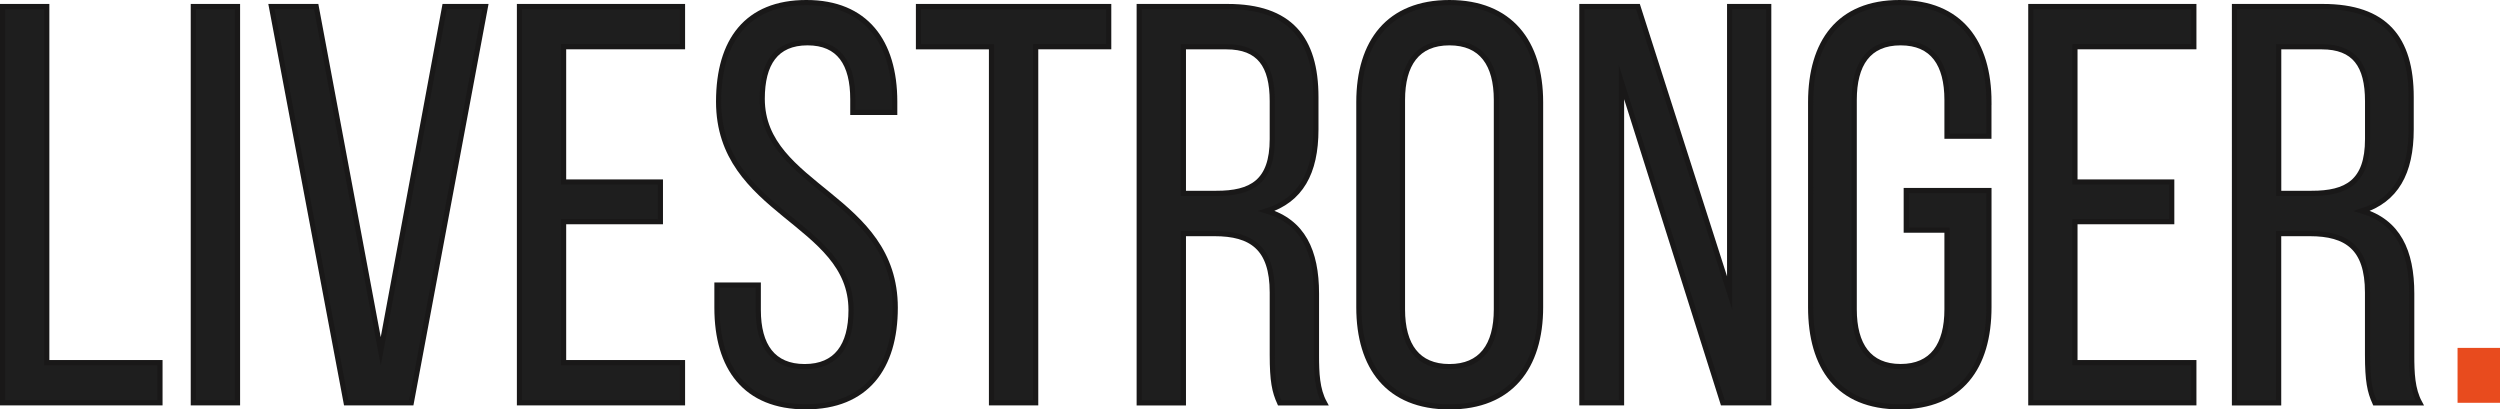
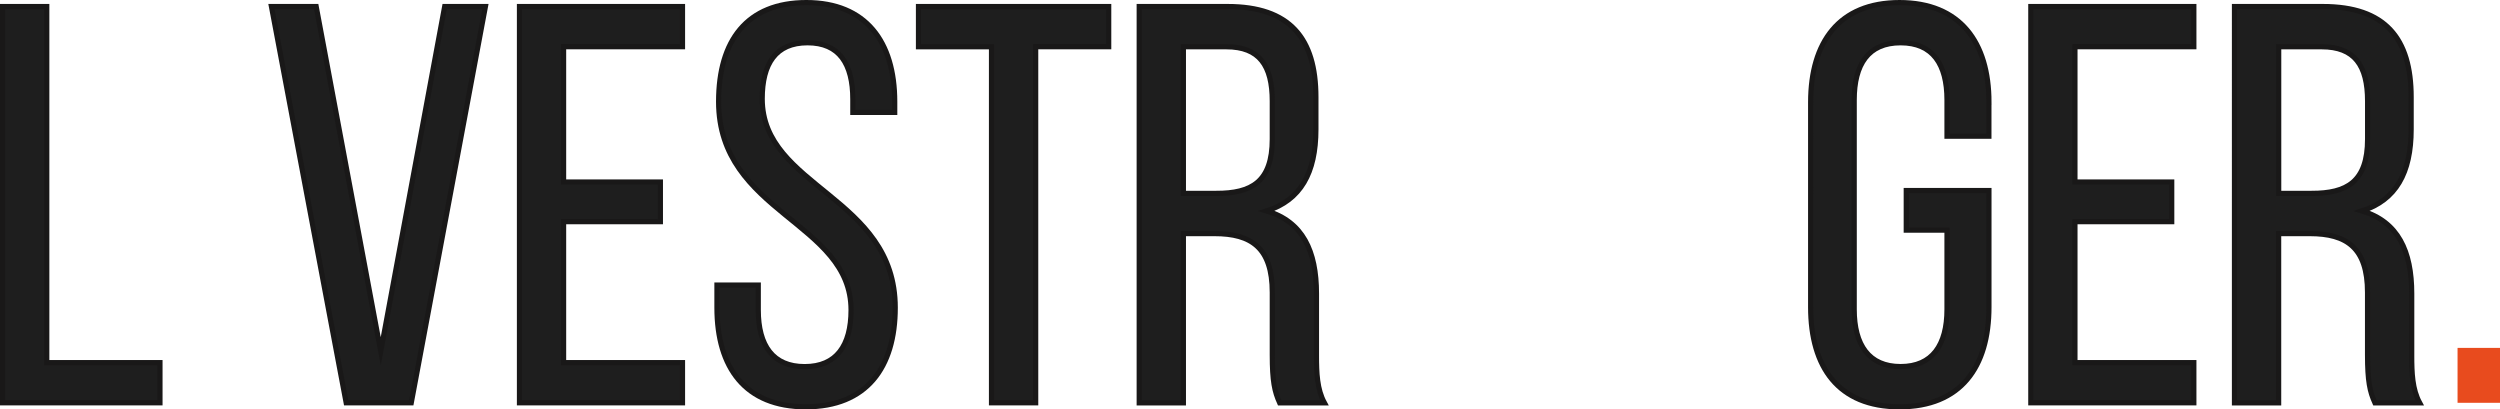
<svg xmlns="http://www.w3.org/2000/svg" id="Capa_2" viewBox="0 0 481.69 78.88">
  <defs>
    <style>      .cls-1 {        fill: #e84b1e;      }      .cls-2 {        fill: #1e1e1e;        stroke: #191818;        stroke-miterlimit: 10;      }    </style>
  </defs>
  <g id="Capa_1-2" data-name="Capa_1">
    <g>
      <path class="cls-2" d="M.5,77.61V1.26h8.51v68.61h21.81v7.74H.5Z" />
-       <path class="cls-2" d="M45.76,1.26v76.35h-8.51V1.26h8.51Z" />
      <path class="cls-2" d="M60.92,1.26l12.44,66.43L85.68,1.26h7.85l-14.29,76.35h-12.54L52.3,1.26h8.62Z" />
      <path class="cls-2" d="M127.24,35.08v7.63h-18.65v27.16h22.91v7.74h-31.41V1.26h31.41v7.74h-22.91v26.07h18.65Z" />
      <path class="cls-2" d="M172.39,19.59v2.07h-8.07v-2.51c0-6.87-2.62-10.91-8.73-10.91s-8.73,4.04-8.73,10.8c0,17.12,25.63,18.76,25.63,40.25,0,11.56-5.56,19.09-17.23,19.09s-17.12-7.53-17.12-19.09v-4.36h7.96v4.8c0,6.87,2.84,10.91,8.94,10.91s8.94-4.04,8.94-10.91c0-17.02-25.52-18.65-25.52-40.14,0-11.78,5.45-19.09,16.91-19.09s17.02,7.53,17.02,19.09Z" />
      <path class="cls-2" d="M191.04,77.61V9.01h-14.07V1.26h36.65v7.74h-14.07v68.61h-8.51Z" />
      <path class="cls-2" d="M236.52,1.26c12,0,17.02,6.11,17.02,17.45v6.22c0,8.4-2.95,13.63-9.49,15.71,6.98,2.07,9.6,7.75,9.6,15.93v11.89c0,3.38.11,6.54,1.53,9.16h-8.62c-.98-2.18-1.42-4.15-1.42-9.27v-12c0-8.62-4.04-11.34-11.13-11.34h-6v32.61h-8.51V1.26h17.02ZM234.34,37.26c6.76,0,10.8-2.18,10.8-10.47v-7.31c0-6.87-2.51-10.47-8.84-10.47h-8.29v28.25h6.33Z" />
-       <path class="cls-2" d="M261.82,19.7c0-11.67,5.78-19.2,17.45-19.2s17.56,7.53,17.56,19.2v39.49c0,11.56-5.78,19.2-17.56,19.2s-17.45-7.63-17.45-19.2V19.7ZM270.22,59.62c0,6.98,2.95,11.02,9.05,11.02s9.05-4.04,9.05-11.02V19.26c0-6.87-2.84-11.02-9.05-11.02s-9.05,4.15-9.05,11.02v40.35Z" />
-       <path class="cls-2" d="M312.42,77.61h-7.63V1.26h10.8l17.67,55.19V1.26h7.53v76.35h-8.84l-19.52-61.74v61.74Z" />
      <path class="cls-2" d="M383.21,19.7v6.54h-8.07v-6.98c0-6.87-2.73-11.02-8.94-11.02s-8.94,4.15-8.94,11.02v40.35c0,6.87,2.84,11.02,8.94,11.02s8.94-4.15,8.94-11.02v-15.27h-7.85v-7.63h15.93v22.47c0,11.56-5.45,19.2-17.23,19.2s-17.12-7.63-17.12-19.2V19.7c0-11.56,5.45-19.2,17.12-19.2s17.23,7.63,17.23,19.2Z" />
      <path class="cls-2" d="M418.44,35.08v7.63h-18.65v27.16h22.91v7.74h-31.41V1.26h31.41v7.74h-22.91v26.07h18.65Z" />
      <path class="cls-2" d="M447.56,1.26c12,0,17.01,6.11,17.01,17.45v6.22c0,8.4-2.94,13.63-9.49,15.71,6.98,2.07,9.6,7.75,9.6,15.93v11.89c0,3.38.11,6.54,1.53,9.16h-8.62c-.98-2.18-1.42-4.15-1.42-9.27v-12c0-8.62-4.04-11.34-11.13-11.34h-6v32.61h-8.51V1.26h17.02ZM445.38,37.26c6.76,0,10.8-2.18,10.8-10.47v-7.31c0-6.87-2.51-10.47-8.84-10.47h-8.29v28.25h6.33Z" />
      <path class="cls-1" d="M481.69,67.03v10.58h-8.18v-10.58h8.18Z" />
    </g>
  </g>
</svg>